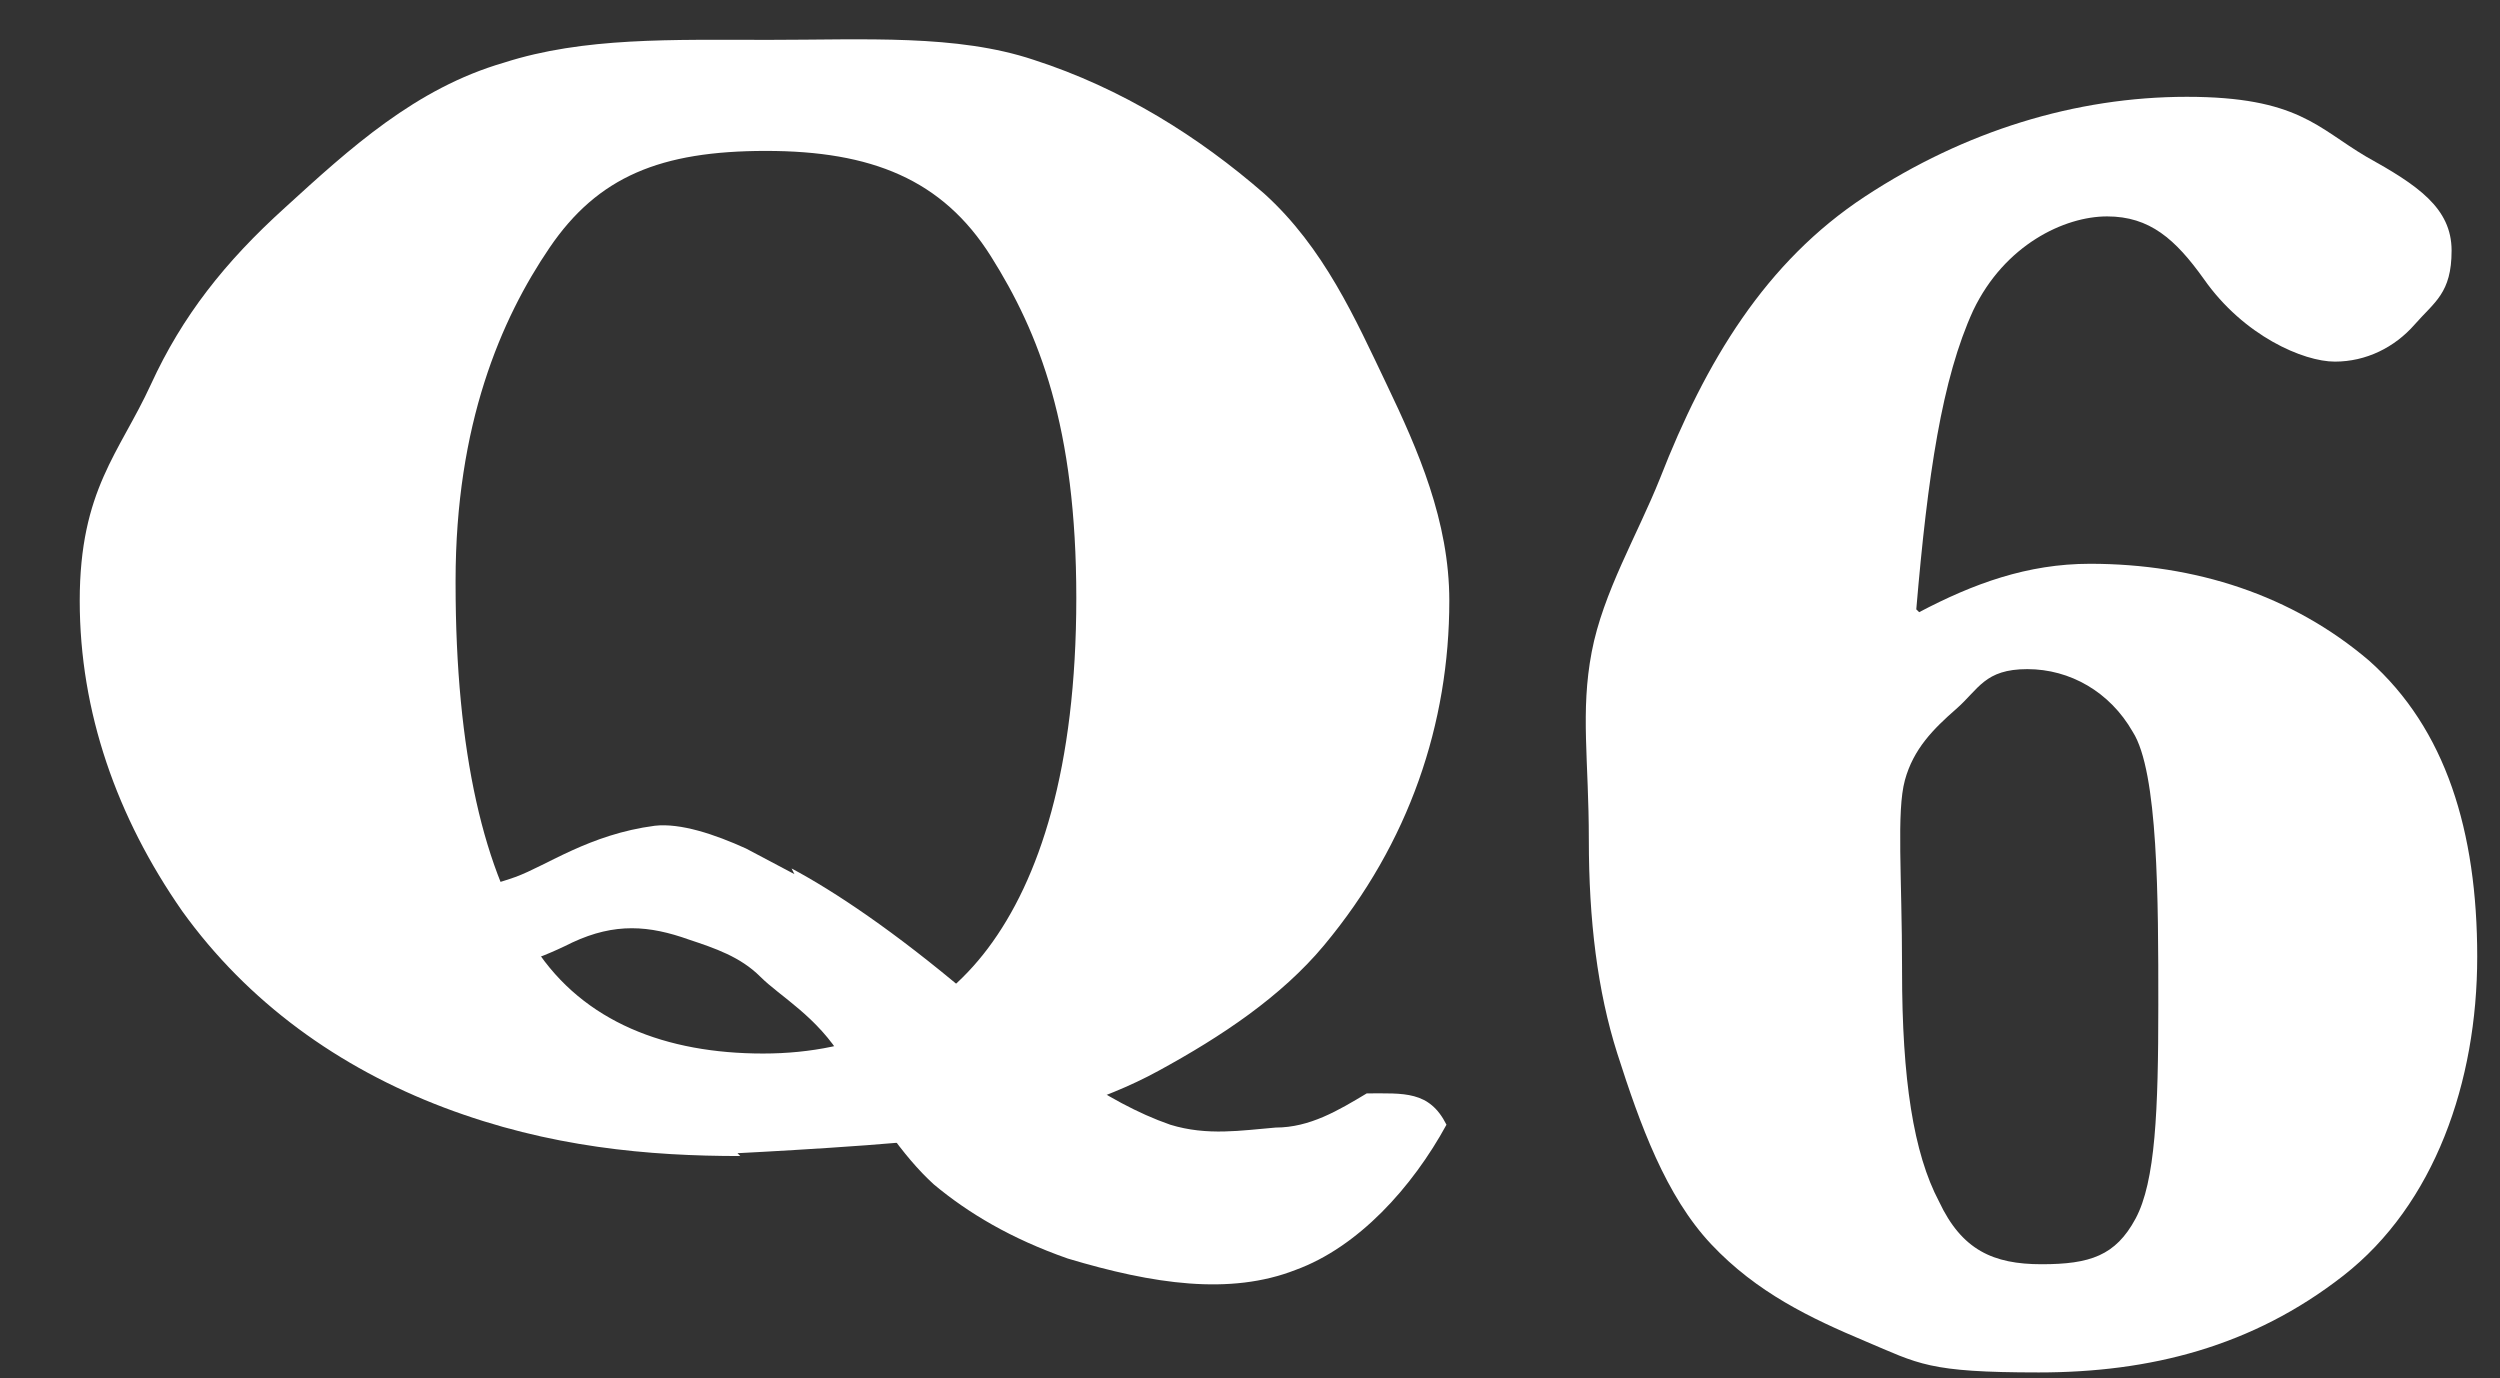
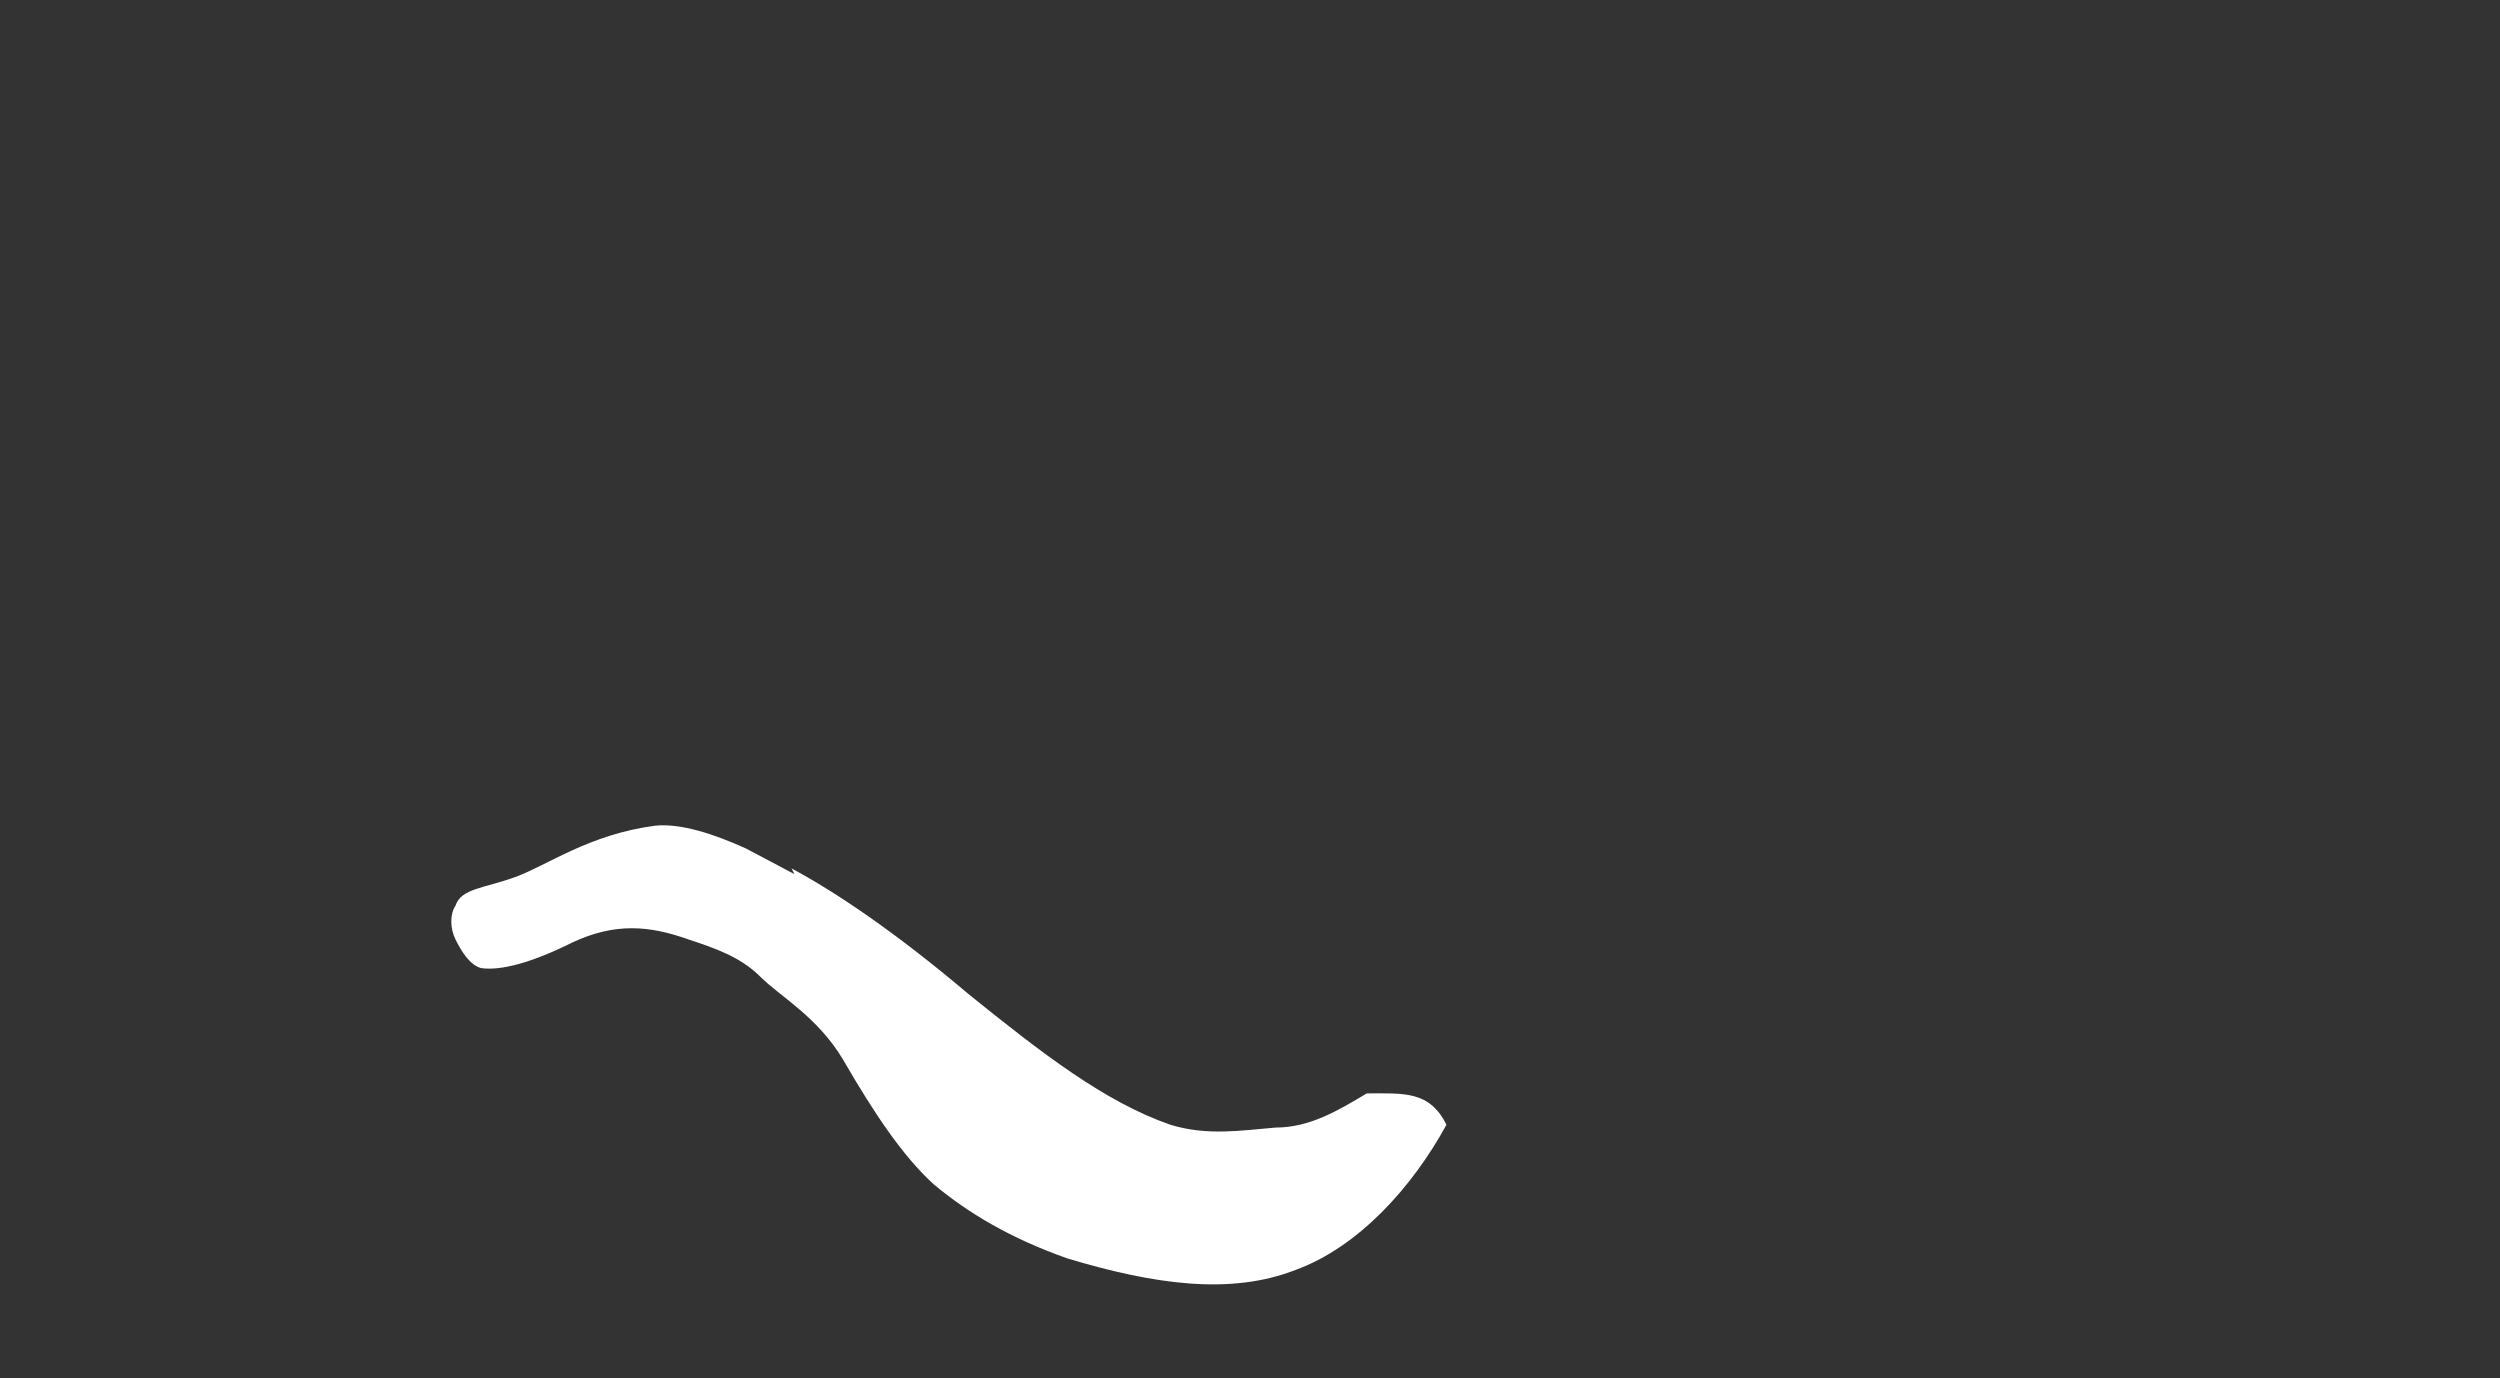
<svg xmlns="http://www.w3.org/2000/svg" id="_レイヤー_1" data-name="レイヤー_1" version="1.1" viewBox="0 0 87.8 48.4">
  <rect x="0" y="0" width="87.8" height="48.4" fill="#333333" stroke="none" />
  <defs>
    <style>
      .st0 {
        fill: #fff;
      }
    </style>
  </defs>
-   <path class="st0" d="M26,40.6c-3.2,0-6.7-.3-10.4-1.7-3.7-1.4-6.9-3.7-9.2-6.9-2.3-3.3-3.6-7-3.6-10.9s1.4-5.2,2.5-7.6c1.1-2.4,2.6-4.3,4.7-6.2,2.3-2.1,4.6-4.2,7.7-5.1,2.8-.9,5.9-.8,9.3-.8s6.6-.2,9.3.7c3.1,1,5.8,2.7,8.1,4.7,2.1,1.9,3.2,4.4,4.3,6.7,1.1,2.3,2.2,4.8,2.2,7.6,0,4.3-1.4,8.5-4.4,12.1-1.5,1.8-3.6,3.2-5.8,4.4-2,1.1-4.5,1.8-7.1,2.3-1.7.3-7.7.6-7.7.6ZM16,20.5c0,5.9,1,10.2,2.8,12.8,1.7,2.6,4.6,3.7,8,3.7s6.1-1.3,7.9-3.7c1.8-2.4,3.1-6.3,3.1-12.3s-1.3-9.3-3-12c-1.7-2.7-4.2-3.7-7.9-3.7s-5.9.9-7.6,3.4c-1.7,2.5-3.3,6.2-3.3,11.7h0Z" />
  <path class="st0" d="M27.8,30.5c1.5.8,3.6,2.2,6.2,4.4,2.6,2.1,4.8,3.8,7.1,4.6,1.3.4,2.5.2,3.7.1,1.2,0,2.2-.6,3.2-1.2,1.3,0,2.2-.1,2.8,1.1-1.2,2.2-3.1,4.3-5.3,5.1-2.3.9-5,.5-8-.4-2-.7-3.5-1.6-4.7-2.6-1.1-1-2.1-2.5-3.2-4.4-.9-1.5-2.2-2.2-2.9-2.9-.7-.7-1.6-1-2.5-1.3-1.4-.5-2.6-.6-4.1.1-1.4.7-2.5,1-3.2.9-.4-.1-.7-.6-.9-1-.2-.4-.2-.9,0-1.2.2-.6,1-.6,2.1-1,1.1-.4,2.6-1.5,4.9-1.8.9-.1,2.1.3,3.2.8l1.7.9h0Z" />
-   <path class="st0" d="M67.4,21.5c1.9-1,3.8-1.7,6-1.7,3.7,0,7.1,1.1,9.8,3.4,2.7,2.4,3.8,6,3.8,10.4s-1.5,8.7-4.7,11.2c-3.2,2.5-6.8,3.4-10.7,3.4s-4.2-.3-6.1-1.1c-1.9-.8-3.8-1.7-5.4-3.4-1.6-1.7-2.5-4.2-3.3-6.7-.7-2.2-1-4.7-1-7.5s-.3-4.5.1-6.6c.4-2.1,1.6-4.1,2.4-6.1,1.6-4.1,3.7-7.6,7.2-9.9,3.5-2.3,7.4-3.5,11.3-3.5s4.6,1.1,6.3,2.1c1.8,1,3,1.8,3,3.3s-.6,1.8-1.3,2.6c-.7.8-1.7,1.3-2.8,1.3s-3.2-.9-4.6-2.9c-1-1.4-1.9-2.2-3.4-2.2s-3.6,1-4.7,3.3c-1.1,2.4-1.6,5.8-2,10.5h0ZM66.8,34.1c0,3.8.4,6.4,1.3,8.1.8,1.7,1.9,2.2,3.6,2.2s2.6-.3,3.3-1.6.8-3.8.8-7.5,0-8.2-.9-9.6c-.8-1.4-2.2-2.2-3.7-2.2s-1.7.7-2.5,1.4c-.8.7-1.5,1.4-1.8,2.5-.3,1.1-.1,3.4-.1,6.6h0Z" />
</svg>